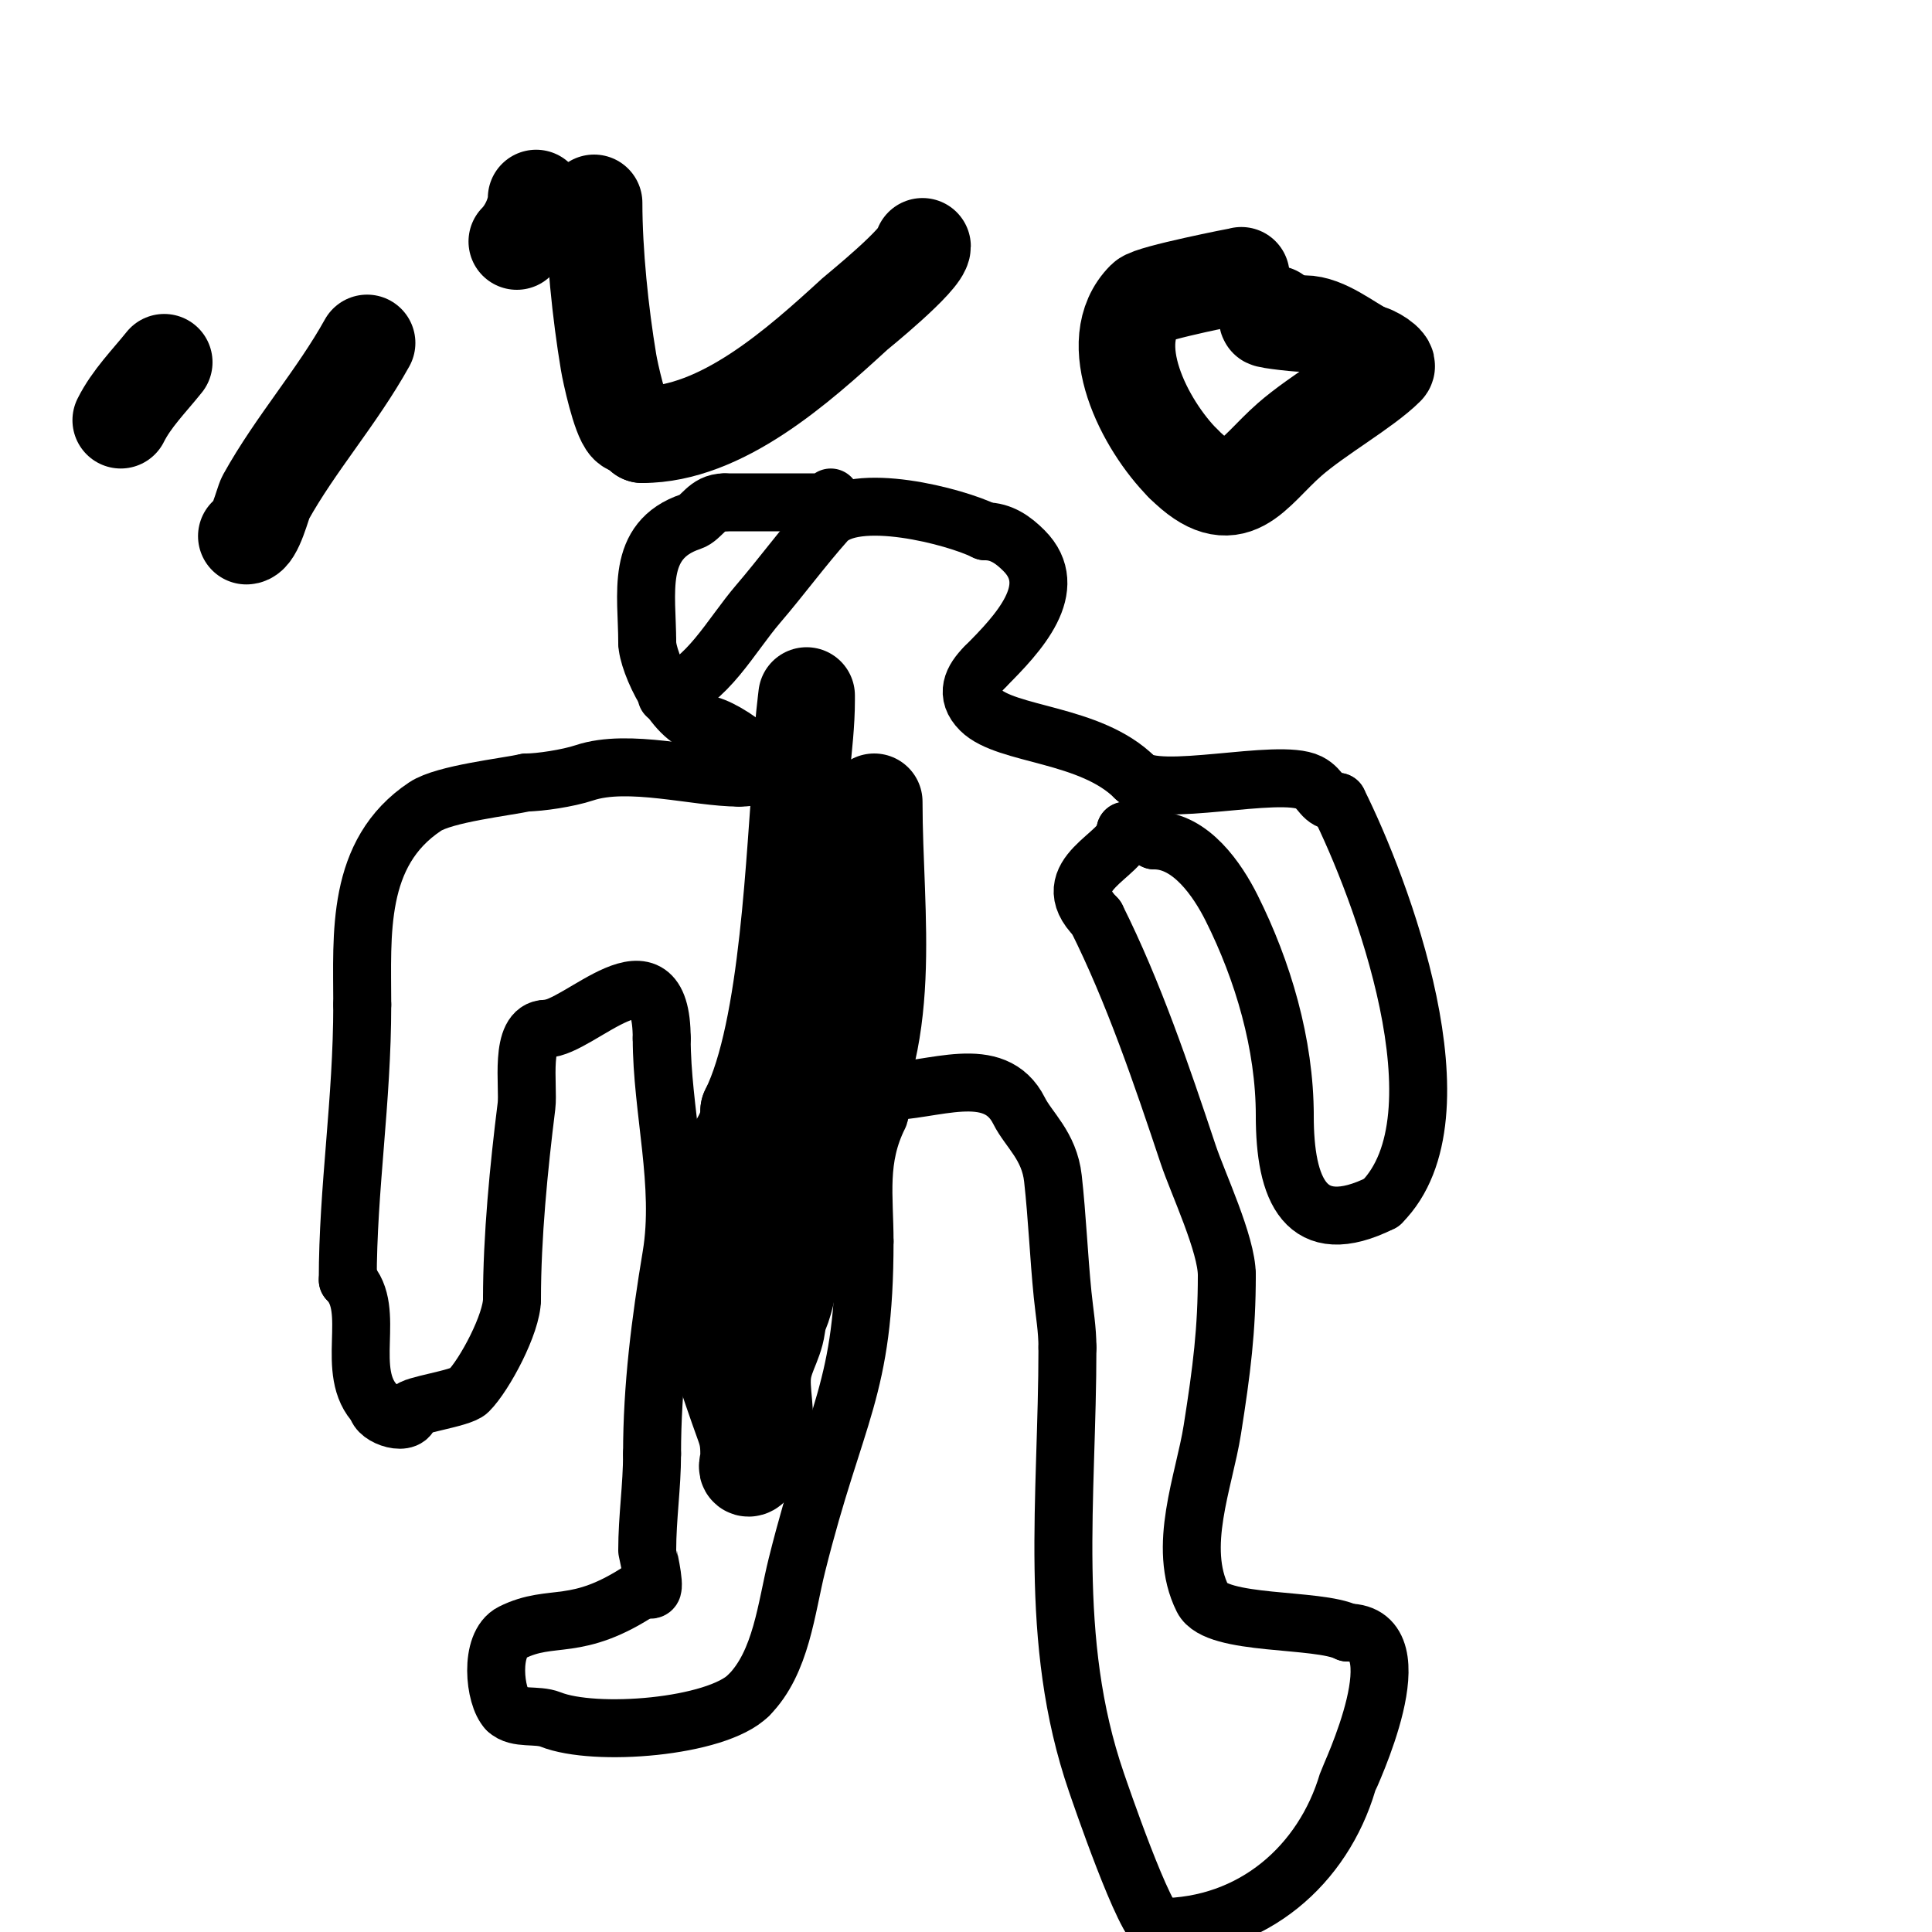
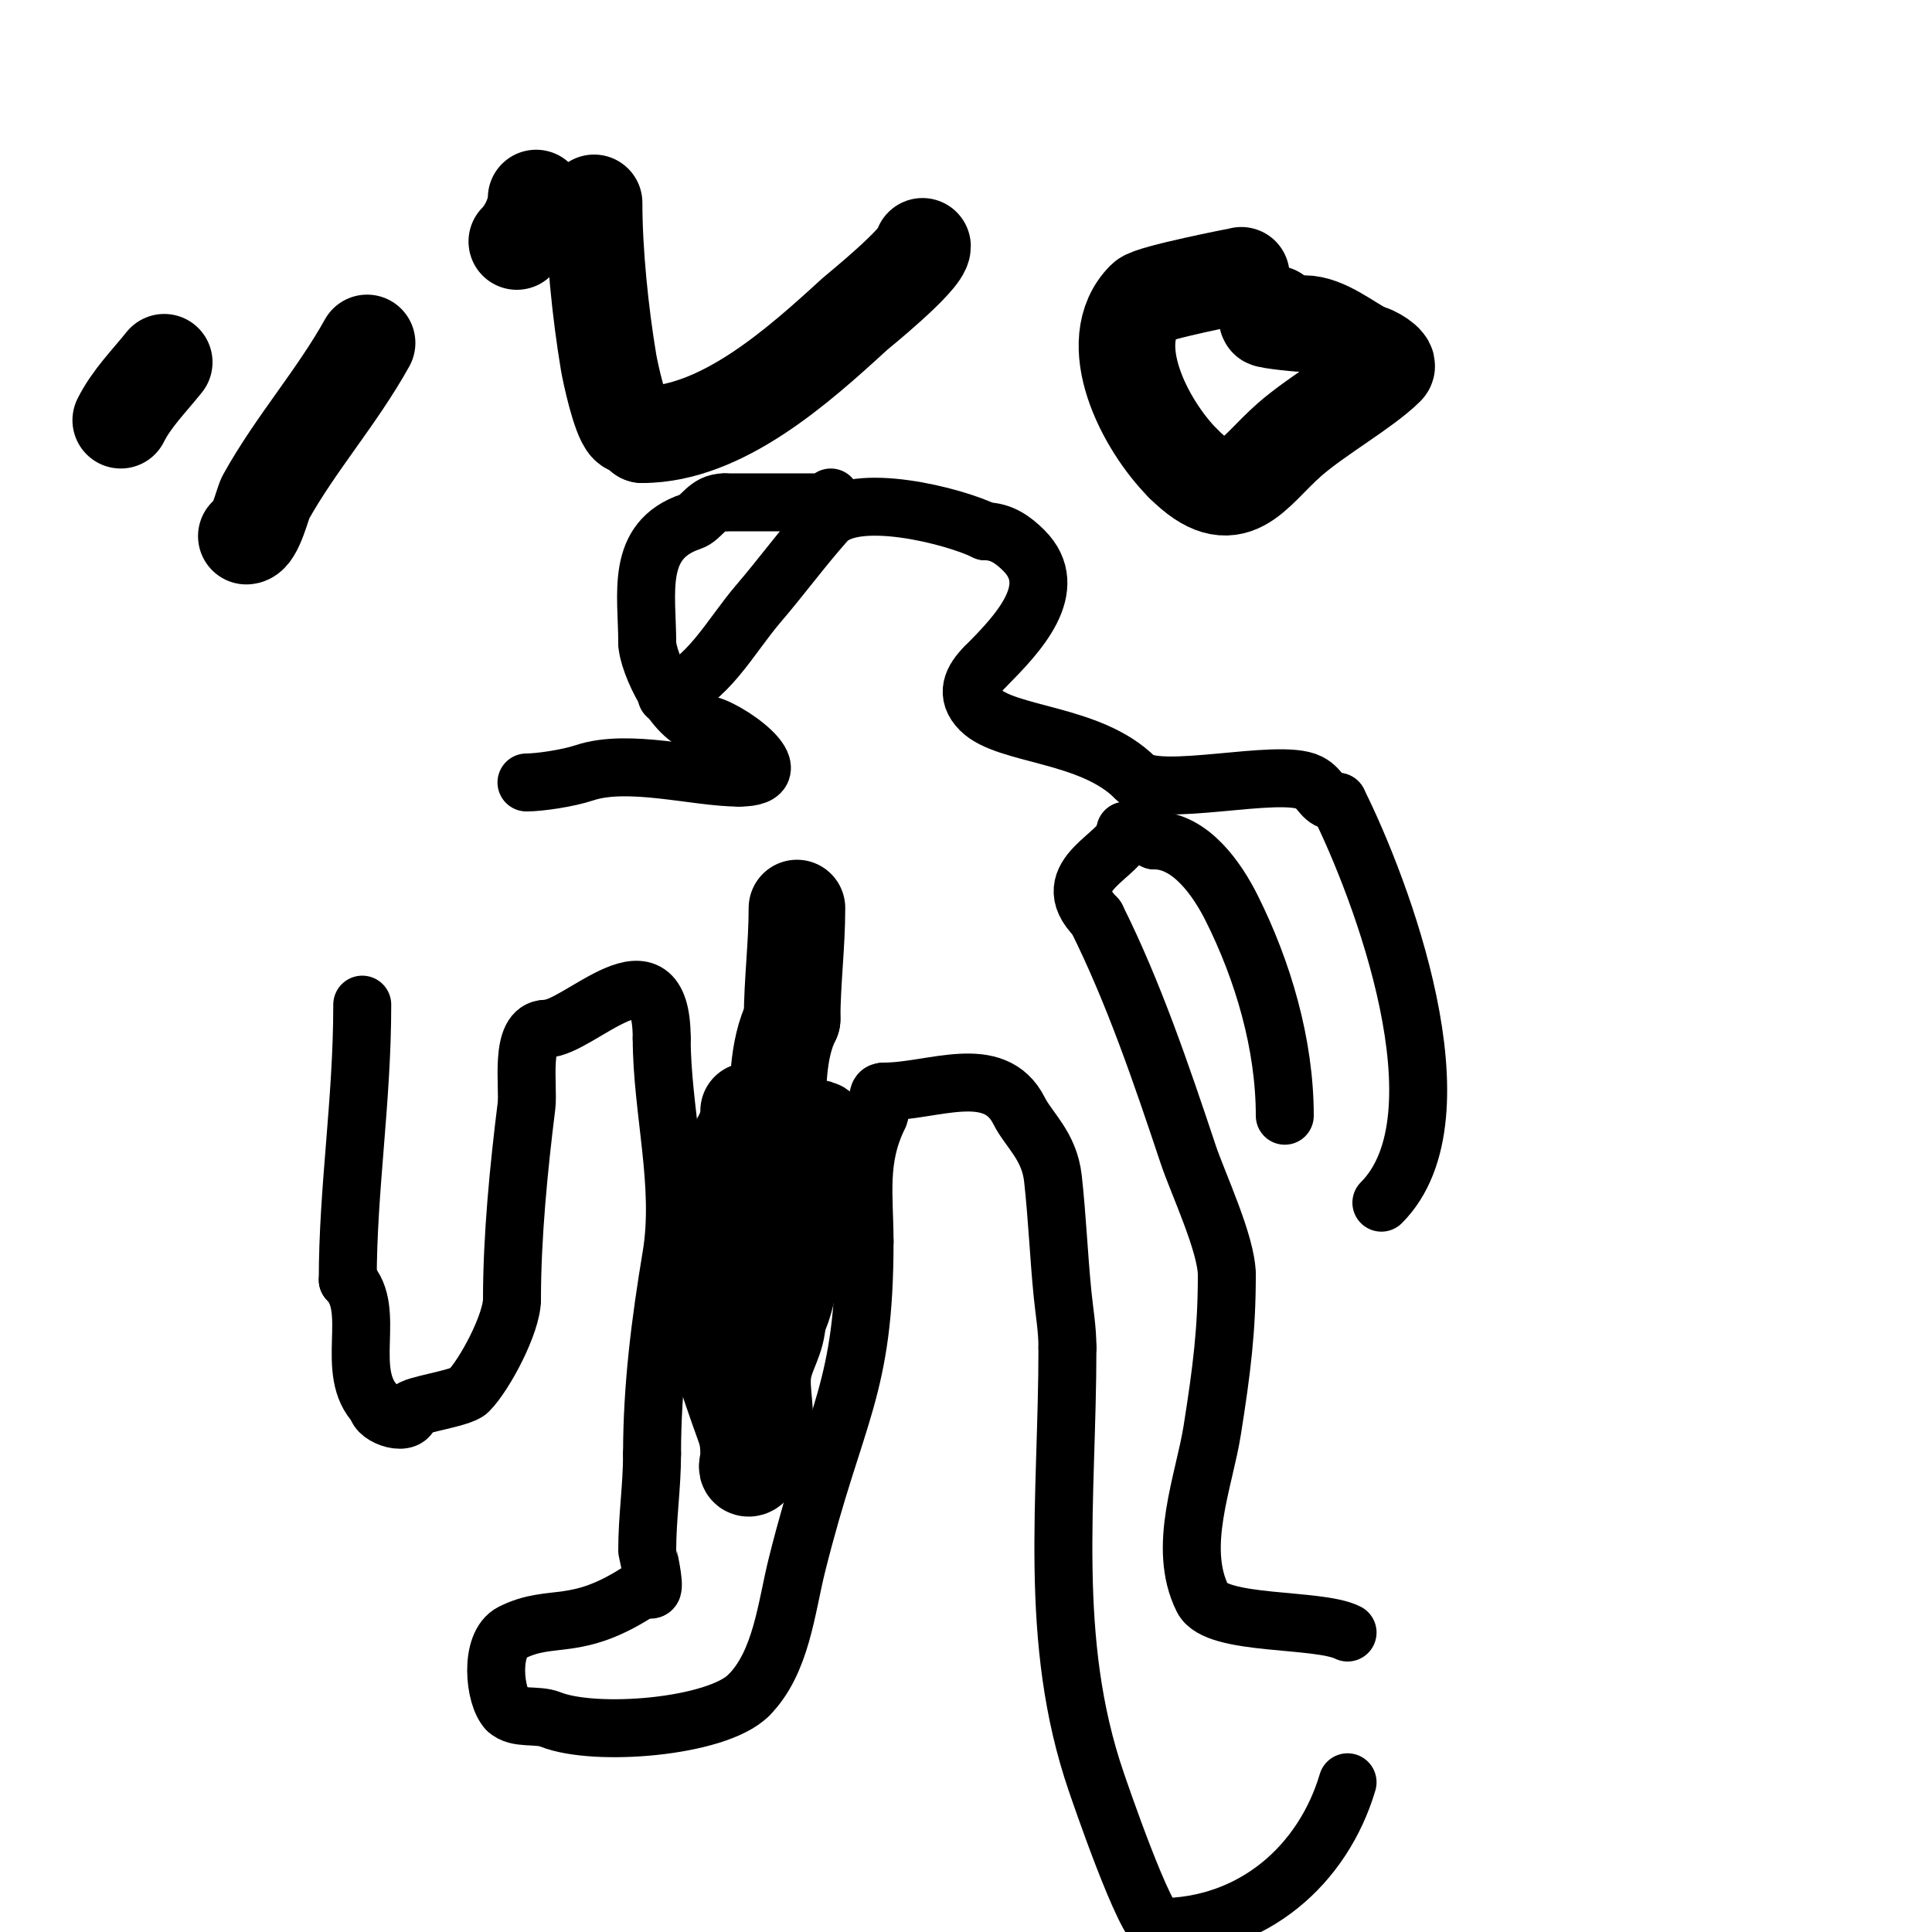
<svg xmlns="http://www.w3.org/2000/svg" viewBox="0 0 400 400" version="1.1">
  <g fill="none" stroke="#000000" stroke-width="12" stroke-linecap="round" stroke-linejoin="round">
    <path d="M172,103c0,1.567 -0.667,1 -2,1c-6.95,0 -13.681,0 -20,0" />
    <path d="M150,104c-3.732,0 -4.625,3.208 -7,4c-11.559,3.853 -9,14.955 -9,25" />
    <path d="M134,133c0,4.101 5.993,17 12,17" />
    <path d="M146,150c3.578,0 19.598,11 7,11" />
    <path d="M153,161c-8.814,0 -22.873,-4.042 -32,-1c-3.454,1.151 -9.307,2 -12,2" />
-     <path d="M109,162c-4.222,0.938 -17,2.333 -21,5c-14.399,9.599 -13,26.502 -13,41" />
    <path d="M75,208c0,20.029 -3,38.051 -3,57" />
    <path d="M72,265c6.157,6.157 -0.908,19.092 6,26" />
    <path d="M78,291c0,2.388 7,4.724 7,1" />
    <path d="M85,292c0,-1.088 10.397,-2.397 12,-4c3.353,-3.353 9,-14.017 9,-19" />
    <path d="M106,269c0,-12.94 1.414,-27.315 3,-40c0.509,-4.072 -1.592,-16 4,-16" />
    <path d="M113,213c6.941,0 24,-19.451 24,2" />
    <path d="M137,215c0,14.827 4.446,30.326 2,45c-2.272,13.633 -4,27.109 -4,41" />
    <path d="M135,301c0,6.842 -1,13.105 -1,20c0,0.172 1.725,7.275 1,8c-0.471,0.471 -1.529,-0.471 -2,0" />
    <path d="M133,329c-13.799,9.199 -18.593,4.796 -27,9c-4.761,2.381 -3.642,13.358 -1,16" />
    <path d="M105,354c2.04,2.04 6.163,0.865 9,2c9.138,3.655 34.332,1.668 41,-5" />
    <path d="M155,351c6.793,-6.793 7.79,-18.162 10,-27c8.017,-32.069 14,-36.027 14,-67" />
    <path d="M179,257c0,-9.313 -1.488,-17.024 3,-26c0.766,-1.533 -1.334,-5 1,-5" />
    <path d="M183,226c10.183,0 22.89,-6.221 28,4c1.955,3.909 6.246,7.21 7,14c0.887,7.979 1.201,16.012 2,24c0.398,3.979 1,7.12 1,11" />
    <path d="M221,279c0,31.444 -4.143,60.493 6,90c0.448,1.303 10.203,30 13,30" />
-     <path d="M240,399c19.52,0 33.961,-12.992 39,-30c0.278,-0.938 14.767,-31 0,-31" />
+     <path d="M240,399c19.52,0 33.961,-12.992 39,-30" />
    <path d="M279,338c-6.151,-3.075 -27.153,-1.307 -30,-7c-5.357,-10.713 0.311,-24.304 2,-35c1.969,-12.47 3,-20.713 3,-32" />
    <path d="M254,264c0,-6.385 -6.009,-19.026 -8,-25c-5.532,-16.596 -11.333,-33.667 -19,-49" />
    <path d="M227,190c-8.951,-8.951 6,-12.941 6,-18" />
    <path d="M233,172c2.108,0 4.509,0.509 6,2" />
    <path d="M239,174c7.56,0 13.097,8.195 16,14c6.479,12.958 11,28.17 11,43" />
-     <path d="M266,231c0,15.185 4.158,25.921 20,18" />
    <path d="M286,249c17.882,-17.882 -0.151,-65.302 -9,-83" />
    <path d="M277,166c-3.419,0 -3.216,-2.608 -6,-4c-6.23,-3.115 -31.498,3.502 -36,-1" />
    <path d="M235,161c-9.216,-9.216 -26.67,-8.67 -32,-14c-3.246,-3.246 -1.705,-6.295 1,-9" />
    <path d="M204,138c6.823,-6.823 15.733,-16.267 8,-24c-2.208,-2.208 -4.676,-4 -8,-4" />
    <path d="M204,110c-6.103,-3.052 -27.137,-8.595 -33,-2c-4.877,5.487 -9.223,11.426 -14,17c-5.829,6.8 -10.503,16.168 -19,19" />
  </g>
  <g fill="none" stroke="#000000" stroke-width="20" stroke-linecap="round" stroke-linejoin="round">
-     <path d="M181,166c0,23.993 4.633,49.551 -9,70c-2.31,3.466 -1.21,6.21 -4,9" />
-     <path d="M168,245c-4.702,-4.702 -3,-26.66 -3,-27c0,-21.003 0.425,-42.005 1,-63c0.101,-3.68 1,-11 1,-11c0,0 0,0.667 0,1c0,4.679 -0.567,9.342 -1,14c-1.583,17.02 -2.618,54.237 -11,71" />
    <path d="M155,230c0,5.803 -4.345,8.622 -6,14c-1.24,4.03 -2.52,8.052 -4,12c-1.176,3.137 -1,10 -1,10c0,0 0,-5.553 0,0" />
    <path d="M144,266c3.504,9.635 6.499,19.372 10,29c0.967,2.659 1,4.317 1,7c0,0.667 -0.667,2 0,2c1.315,0 2.787,-6.147 3,-7c1.006,-4.025 -0.588,-8.886 0,-13c0.588,-4.119 3,-6.751 3,-11" />
    <path d="M161,273c3.187,-6.374 2.521,-14.029 4,-21c0.054,-0.254 6.127,-16.873 5,-18c-3.164,-3.164 -10,11.379 -10,15" />
    <path d="M160,249c0,6.737 2.509,-16 1,-16" />
    <path d="M161,233c0,-7.23 -0.165,-15.67 3,-22" />
    <path d="M164,211c0,-7.595 1,-15.328 1,-23" />
    <path d="M25,87c2.236,-4.472 5.877,-8.096 9,-12" />
    <path d="M111,41c0,2.799 -1.715,6.715 -4,9" />
    <path d="M218,190" />
    <path d="M51,111c1.781,0 3.423,-6.962 4,-8c6.222,-11.2 14.752,-20.753 21,-32" />
    <path d="M123,42c0,10.251 1.303,22.815 3,33c0.352,2.111 2.36,11.36 4,13c0.967,0.967 3,0.218 3,2" />
    <path d="M133,90c16.409,0 32.304,-14.279 44,-25c0.338,-0.31 14,-11.332 14,-14" />
    <path d="M257,57c-0.333,0.091 -18.632,3.632 -20,5c-8.807,8.807 -0.044,25.956 8,34" />
    <path d="M245,96c10.452,10.452 14.159,1.861 22,-5c5.793,-5.068 15.552,-10.552 20,-15c0.757,-0.757 -2.817,-3 -4,-3" />
    <path d="M283,73c-3.871,-1.936 -8.628,-6 -13,-6c-1.89,0 -9.88,-1 -7,-1" />
    <path d="M263,66c0.471,0 1,-0.529 1,-1" />
  </g>
</svg>